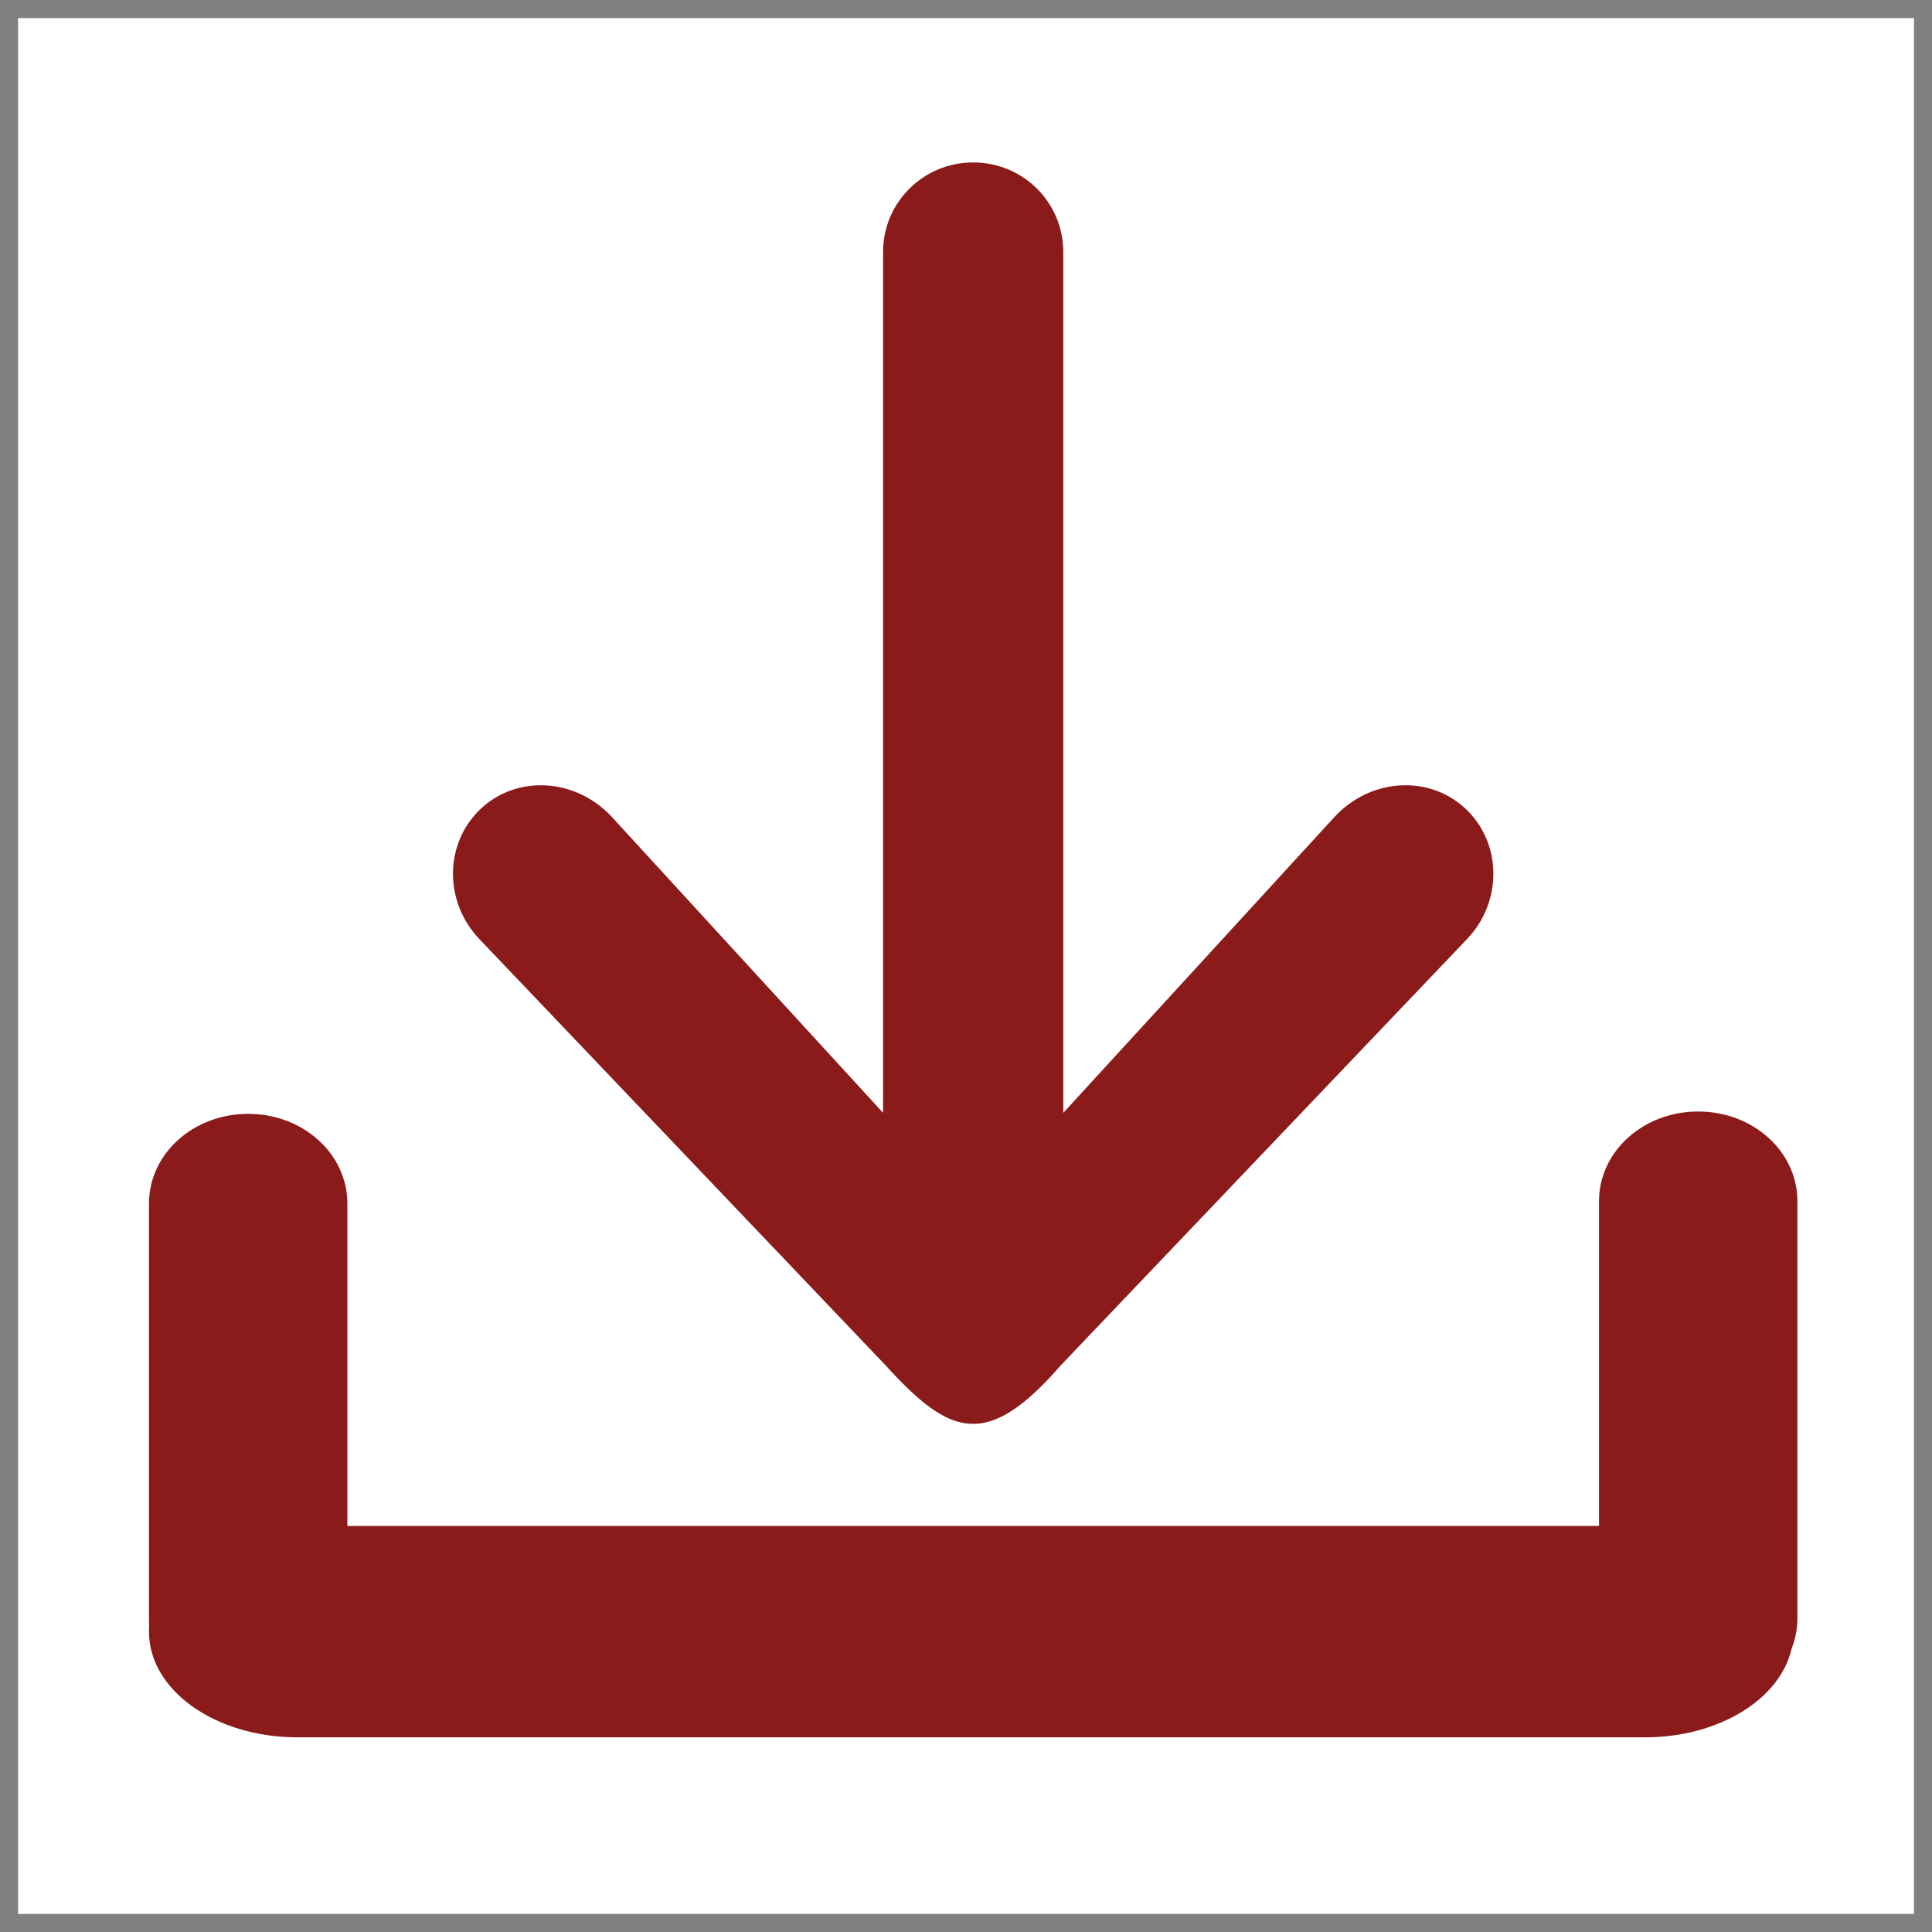
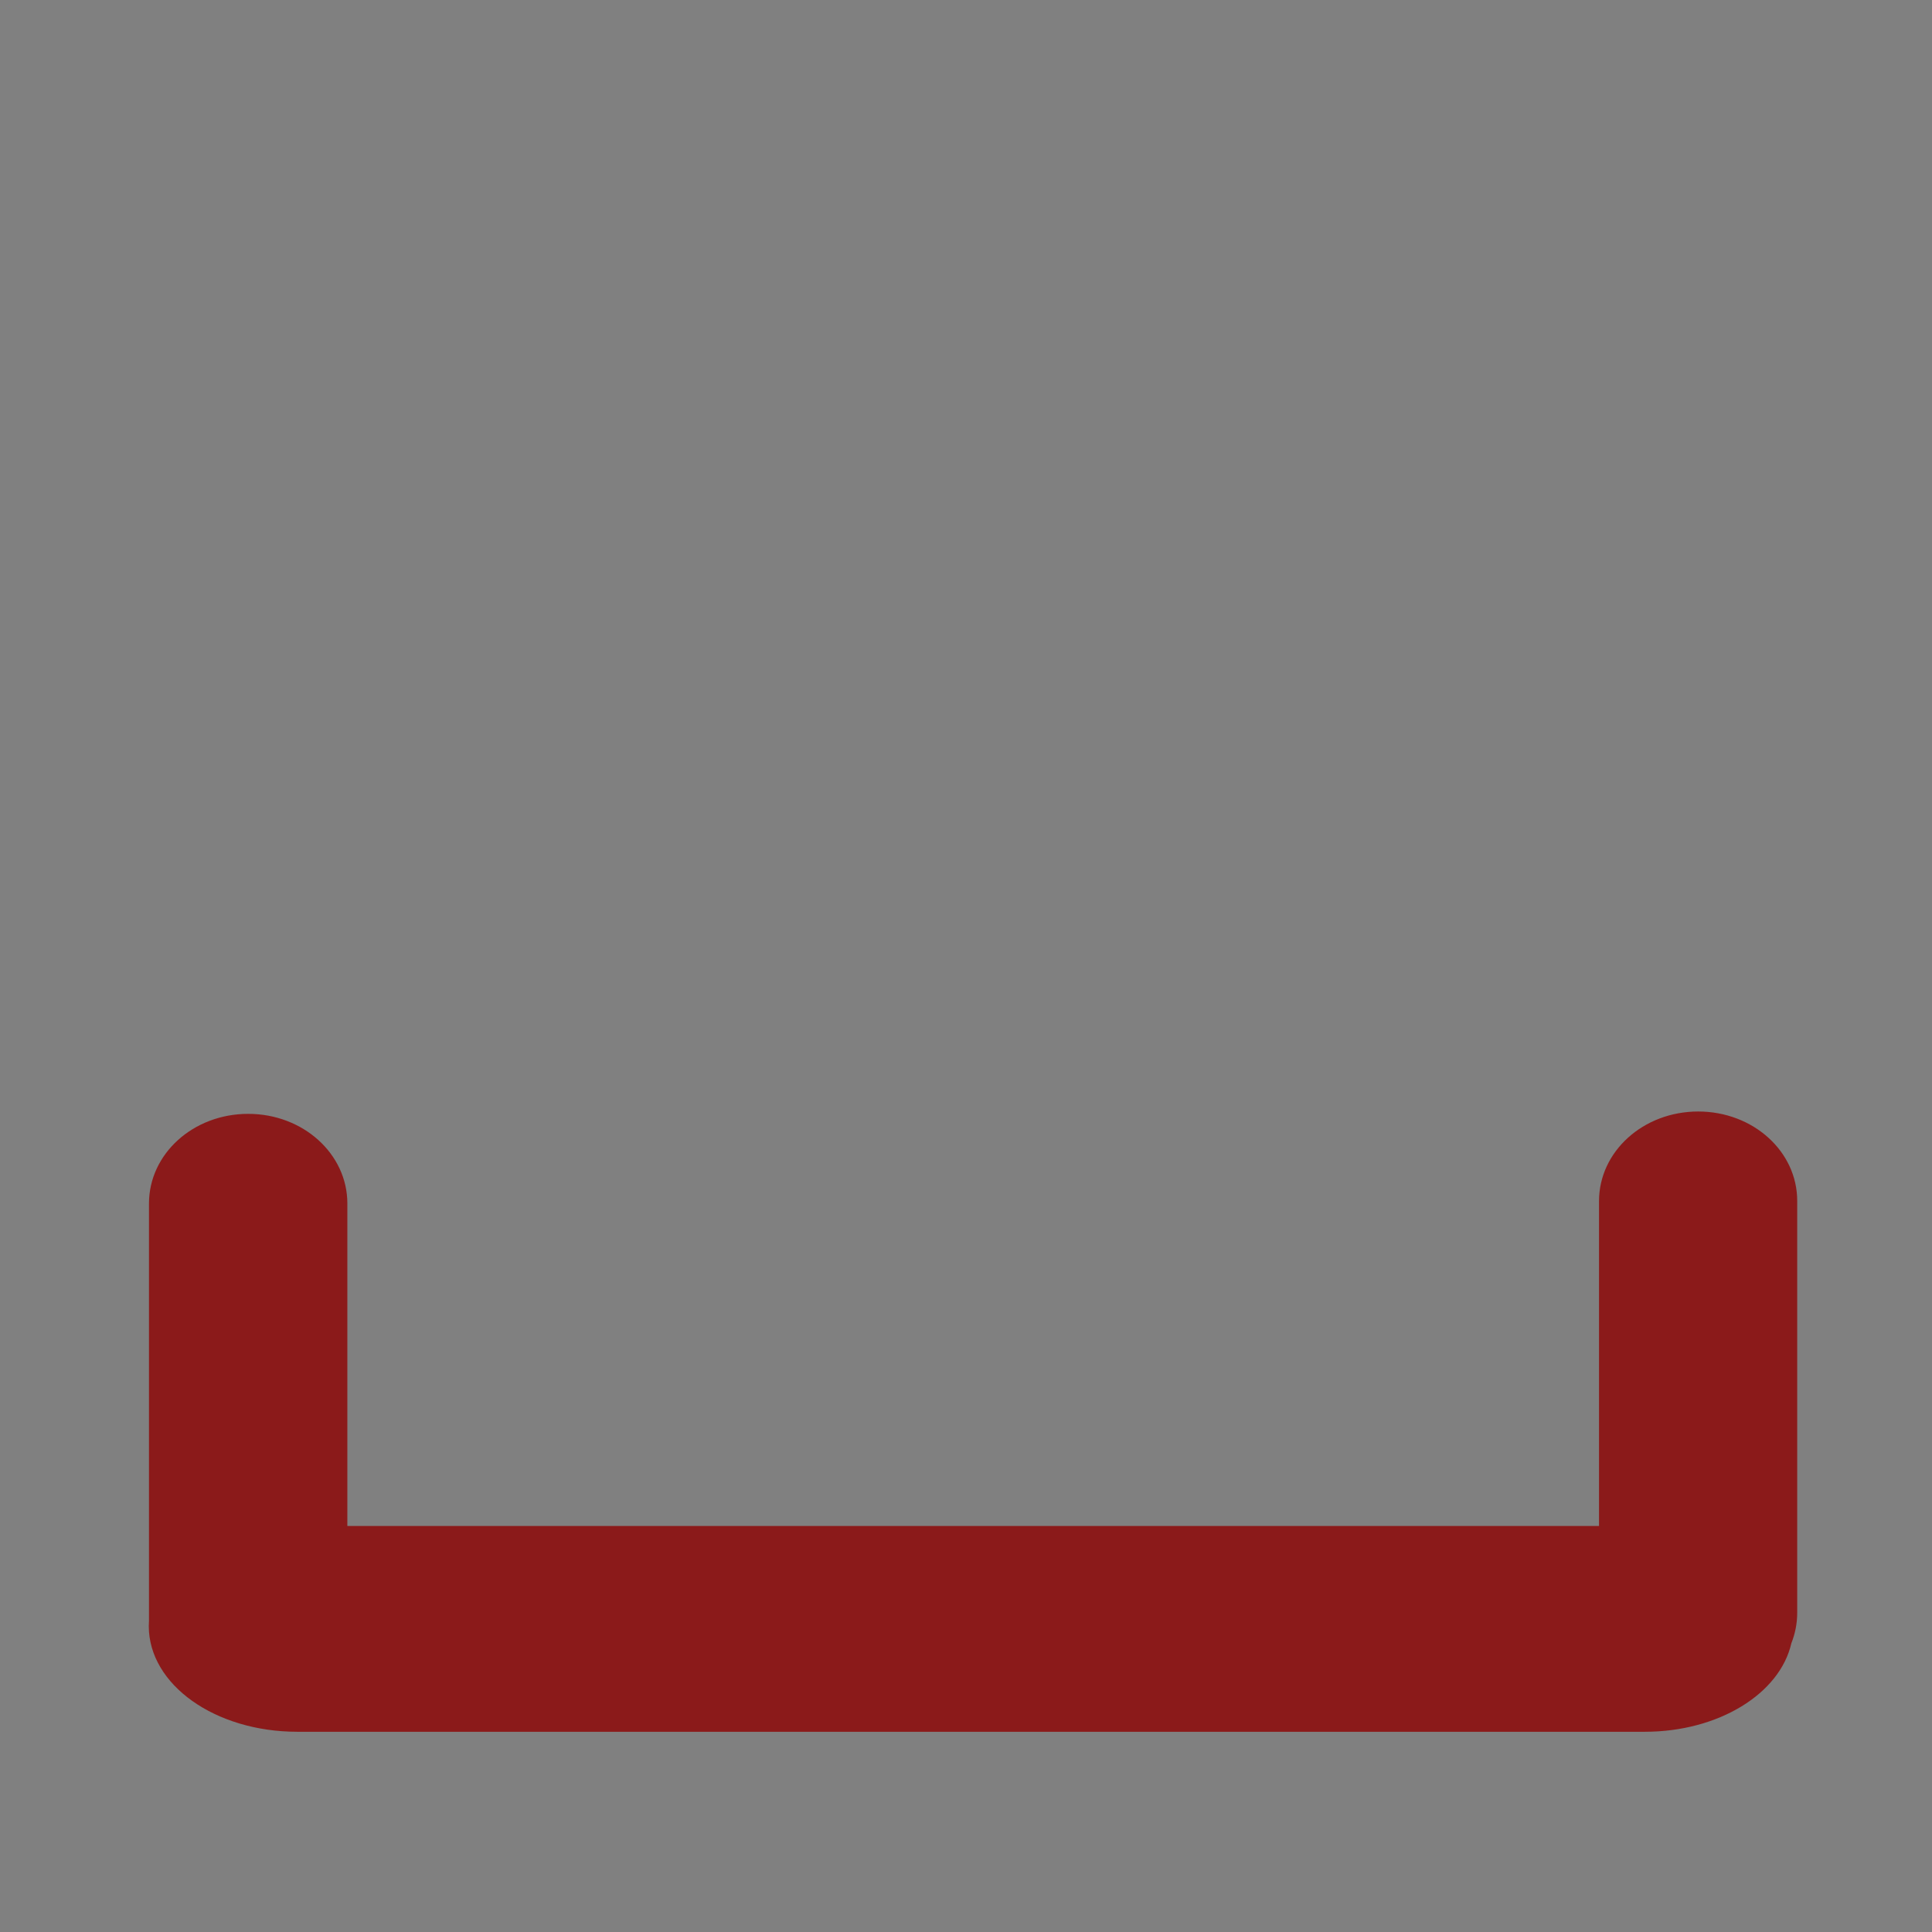
<svg xmlns="http://www.w3.org/2000/svg" xmlns:ns1="http://sodipodi.sourceforge.net/DTD/sodipodi-0.dtd" xmlns:ns2="http://www.inkscape.org/namespaces/inkscape" version="1.1" id="svg8" ns1:docname="download2.svg" ns2:version="0.92.5 (2060ec1f9f, 2020-04-08)" x="0px" y="0px" width="700px" height="700px" viewBox="0 0 700 700" enable-background="new 0 0 700 700" xml:space="preserve">
  <rect x="0" y="0" width="700" height="700" fill="#808080" stroke="none" />
  <title id="title1542">Download BUtton SVG Icon</title>
  <defs>
    <ns2:path-effect fuse_tolerance="0" prop_units="false" tang_offset="0" normal_offset="0" spacing="0" scale_y_rel="false" prop_scale="1" copytype="single_stretched" pattern="M 0,5 C 0,2.24 2.24,0 5,0 7.76,0 10,2.24 10,5 10,7.76 7.76,10 5,10 2.24,10 0,7.76 0,5 Z" is_visible="true" effect="skeletal" id="path-effect1507" vertical_pattern="false">
		</ns2:path-effect>
    <ns2:path-effect is_visible="true" effect="spiro" id="path-effect1505" />
    <ns2:path-effect fuse_tolerance="0" prop_units="false" tang_offset="0" normal_offset="0" spacing="0" scale_y_rel="false" prop_scale="1" copytype="single_stretched" pattern="M 0,5 C 0,2.24 2.24,0 5,0 7.76,0 10,2.24 10,5 10,7.76 7.76,10 5,10 2.24,10 0,7.76 0,5 Z" is_visible="true" effect="skeletal" id="path-effect1472" vertical_pattern="false">
		</ns2:path-effect>
    <ns2:path-effect fuse_tolerance="0" prop_units="false" tang_offset="0" normal_offset="0" spacing="0" scale_y_rel="false" prop_scale="1" copytype="single_stretched" pattern="M 0,5 C 0,2.24 2.24,0 5,0 7.76,0 10,2.24 10,5 10,7.76 7.76,10 5,10 2.24,10 0,7.76 0,5 Z" is_visible="true" effect="skeletal" id="path-effect1468" vertical_pattern="false">
		</ns2:path-effect>
    <ns2:path-effect fuse_tolerance="0" prop_units="false" tang_offset="0" normal_offset="0" spacing="0" scale_y_rel="false" prop_scale="1" copytype="single_stretched" pattern="M 0,5 C 0,2.24 2.24,0 5,0 7.76,0 10,2.24 10,5 10,7.76 7.76,10 5,10 2.24,10 0,7.76 0,5 Z" is_visible="true" effect="skeletal" id="path-effect1464" vertical_pattern="false">
		</ns2:path-effect>
    <ns2:path-effect is_visible="true" effect="spiro" id="path-effect909" />
  </defs>
  <ns1:namedview units="px" showborder="true" showgrid="false" ns2:cy="357.06694" ns2:cx="331.60855" ns2:zoom="0.98994949" borderopacity="1.0" bordercolor="#666666" pagecolor="#ffffff" id="base" ns2:window-maximized="1" ns2:window-y="27" ns2:window-x="72" ns2:window-height="1016" ns2:window-width="1848" ns2:current-layer="layer1" ns2:document-units="mm" ns2:pageshadow="2" ns2:pageopacity="0.0">
	</ns1:namedview>
  <g id="layer1" transform="translate(0,-111.792)" ns2:label="Layer 1" ns2:groupmode="layer">
-     <rect id="rect1540" x="6.548" y="118.34" fill="#FFFFFF" width="686.904" height="686.903" />
    <g id="g1524" transform="translate(25.496,-40.625)">
-       <path id="path883" ns2:connector-curvature="0" fill="#8B1A1A" d="M327.108,211.275c-18.086,0-32.648,14.479-32.648,32.466    v311.88l-98.129-107.065c-7.058-7.699-16.572-11.635-25.928-11.624c-7.751,0.015-15.392,2.732-21.434,8.269    c-13.332,12.222-13.948,33.648-0.771,47.472l147.126,154.382c23.314,25.639,36.644,30.925,63.569,0l147.127-154.382    c13.177-13.826,12.561-35.252-0.771-47.472c-13.334-12.221-34.458-10.725-47.361,3.356l-98.132,107.064V243.74    C359.756,225.755,345.195,211.275,327.108,211.275z" />
-       <path id="rect889" ns2:connector-curvature="0" fill="#8B1A1A" d="M589.796,555.136c-19.91,0-35.94,14.492-35.94,32.492    v117.679H100.36V588.481c0-18.001-16.029-32.494-35.938-32.494s-35.939,14.493-35.939,32.494v151.125    c0,0.673,0.025,1.347,0.07,2.012c-0.047,0.654-0.07,1.313-0.07,1.977c0,21.212,24.005,38.287,53.822,38.287h488.192    c26.846,0,48.979-13.844,53.122-32.08c1.37-3.447,2.119-7.165,2.119-11.046V587.628    C625.737,569.628,609.706,555.136,589.796,555.136L589.796,555.136z" />
+       <path id="rect889" ns2:connector-curvature="0" fill="#8B1A1A" d="M589.796,555.136c-19.91,0-35.94,14.492-35.94,32.492    v117.679H100.36V588.481c0-18.001-16.029-32.494-35.938-32.494s-35.939,14.493-35.939,32.494v151.125    c-0.047,0.654-0.07,1.313-0.07,1.977c0,21.212,24.005,38.287,53.822,38.287h488.192    c26.846,0,48.979-13.844,53.122-32.08c1.37-3.447,2.119-7.165,2.119-11.046V587.628    C625.737,569.628,609.706,555.136,589.796,555.136L589.796,555.136z" />
    </g>
  </g>
</svg>